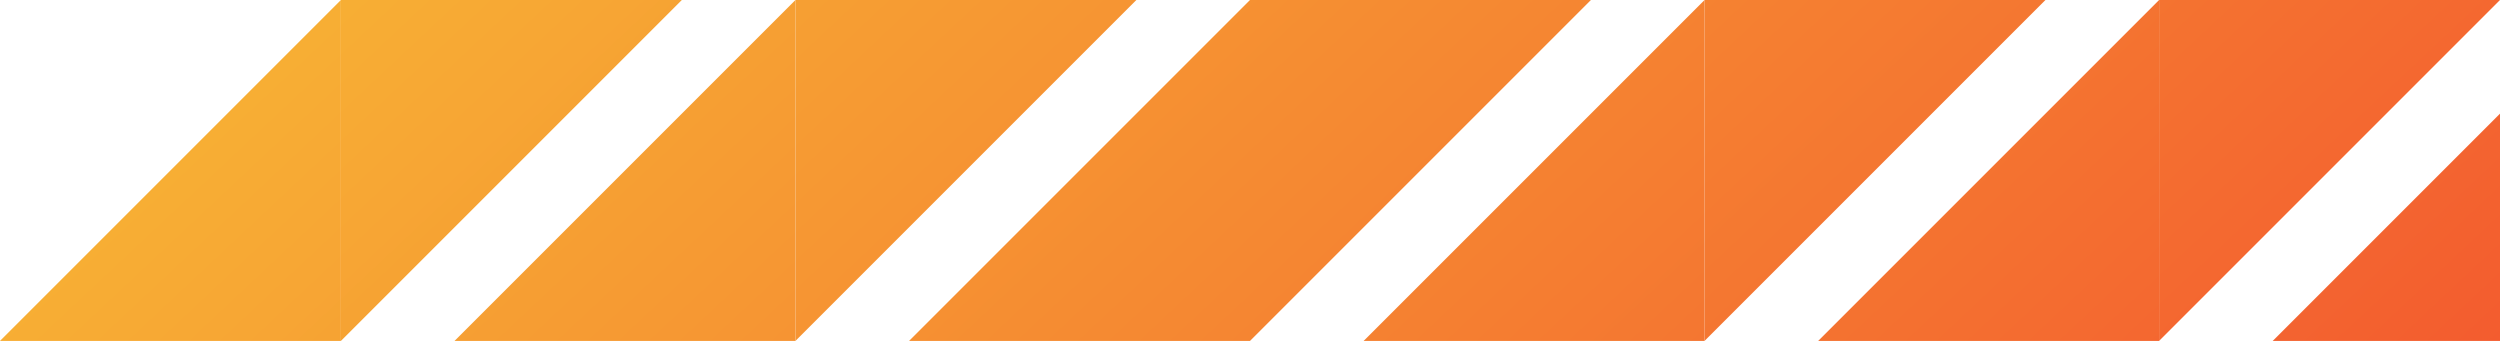
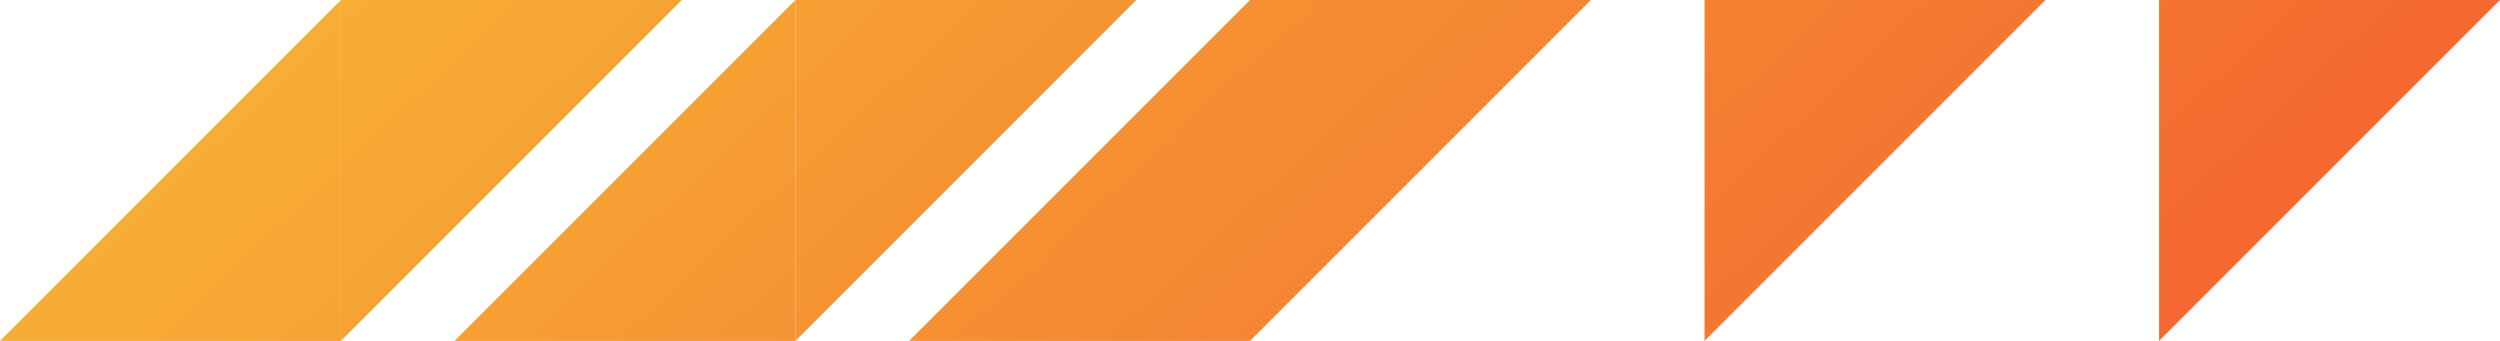
<svg xmlns="http://www.w3.org/2000/svg" width="484" height="66" viewBox="0 0 484 66" fill="none">
  <path d="M66 0L66 66L0 66L66 0Z" fill="url(#paint0_linear_238_6445)" />
  <path d="M66 66L66 0L132 5.7699e-06L66 66Z" fill="url(#paint1_linear_238_6445)" />
  <path d="M154 0L154 66L88 66L154 0Z" fill="url(#paint2_linear_238_6445)" />
  <path d="M154 66L154 0L220 5.7699e-06L154 66Z" fill="url(#paint3_linear_238_6445)" />
  <path d="M242 0V66L176 66L242 0Z" fill="url(#paint4_linear_238_6445)" />
  <path d="M242 66V0L308 5.7699e-06L242 66Z" fill="url(#paint5_linear_238_6445)" />
-   <path d="M330 0V66L264 66L330 0Z" fill="url(#paint6_linear_238_6445)" />
  <path d="M330 66V0L396 5.7699e-06L330 66Z" fill="url(#paint7_linear_238_6445)" />
-   <path d="M418 0V66L352 66L418 0Z" fill="url(#paint8_linear_238_6445)" />
  <path d="M418 66V0L484 5.7699e-06L418 66Z" fill="url(#paint9_linear_238_6445)" />
-   <path d="M506 0V66L440 66L506 0Z" fill="url(#paint10_linear_238_6445)" />
-   <path d="M506 66V0L572 5.7699e-06L506 66Z" fill="url(#paint11_linear_238_6445)" />
  <defs>
    <linearGradient id="paint0_linear_238_6445" x1="-268.771" y1="-40.071" x2="142.534" y2="398.184" gradientUnits="userSpaceOnUse">
      <stop stop-color="#FAEE38" />
      <stop offset="1" stop-color="#F35A2F" />
    </linearGradient>
    <linearGradient id="paint1_linear_238_6445" x1="-268.771" y1="-40.071" x2="142.534" y2="398.184" gradientUnits="userSpaceOnUse">
      <stop stop-color="#FAEE38" />
      <stop offset="1" stop-color="#F35A2F" />
    </linearGradient>
    <linearGradient id="paint2_linear_238_6445" x1="-268.771" y1="-40.071" x2="142.534" y2="398.184" gradientUnits="userSpaceOnUse">
      <stop stop-color="#FAEE38" />
      <stop offset="1" stop-color="#F35A2F" />
    </linearGradient>
    <linearGradient id="paint3_linear_238_6445" x1="-268.771" y1="-40.071" x2="142.534" y2="398.184" gradientUnits="userSpaceOnUse">
      <stop stop-color="#FAEE38" />
      <stop offset="1" stop-color="#F35A2F" />
    </linearGradient>
    <linearGradient id="paint4_linear_238_6445" x1="-268.771" y1="-40.071" x2="142.534" y2="398.184" gradientUnits="userSpaceOnUse">
      <stop stop-color="#FAEE38" />
      <stop offset="1" stop-color="#F35A2F" />
    </linearGradient>
    <linearGradient id="paint5_linear_238_6445" x1="-268.771" y1="-40.071" x2="142.534" y2="398.184" gradientUnits="userSpaceOnUse">
      <stop stop-color="#FAEE38" />
      <stop offset="1" stop-color="#F35A2F" />
    </linearGradient>
    <linearGradient id="paint6_linear_238_6445" x1="-268.771" y1="-40.071" x2="142.534" y2="398.184" gradientUnits="userSpaceOnUse">
      <stop stop-color="#FAEE38" />
      <stop offset="1" stop-color="#F35A2F" />
    </linearGradient>
    <linearGradient id="paint7_linear_238_6445" x1="-268.771" y1="-40.071" x2="142.534" y2="398.184" gradientUnits="userSpaceOnUse">
      <stop stop-color="#FAEE38" />
      <stop offset="1" stop-color="#F35A2F" />
    </linearGradient>
    <linearGradient id="paint8_linear_238_6445" x1="-268.771" y1="-40.071" x2="142.534" y2="398.184" gradientUnits="userSpaceOnUse">
      <stop stop-color="#FAEE38" />
      <stop offset="1" stop-color="#F35A2F" />
    </linearGradient>
    <linearGradient id="paint9_linear_238_6445" x1="-268.771" y1="-40.071" x2="142.534" y2="398.184" gradientUnits="userSpaceOnUse">
      <stop stop-color="#FAEE38" />
      <stop offset="1" stop-color="#F35A2F" />
    </linearGradient>
    <linearGradient id="paint10_linear_238_6445" x1="-268.771" y1="-40.071" x2="142.534" y2="398.184" gradientUnits="userSpaceOnUse">
      <stop stop-color="#FAEE38" />
      <stop offset="1" stop-color="#F35A2F" />
    </linearGradient>
    <linearGradient id="paint11_linear_238_6445" x1="-268.771" y1="-40.071" x2="142.534" y2="398.184" gradientUnits="userSpaceOnUse">
      <stop stop-color="#FAEE38" />
      <stop offset="1" stop-color="#F35A2F" />
    </linearGradient>
  </defs>
</svg>